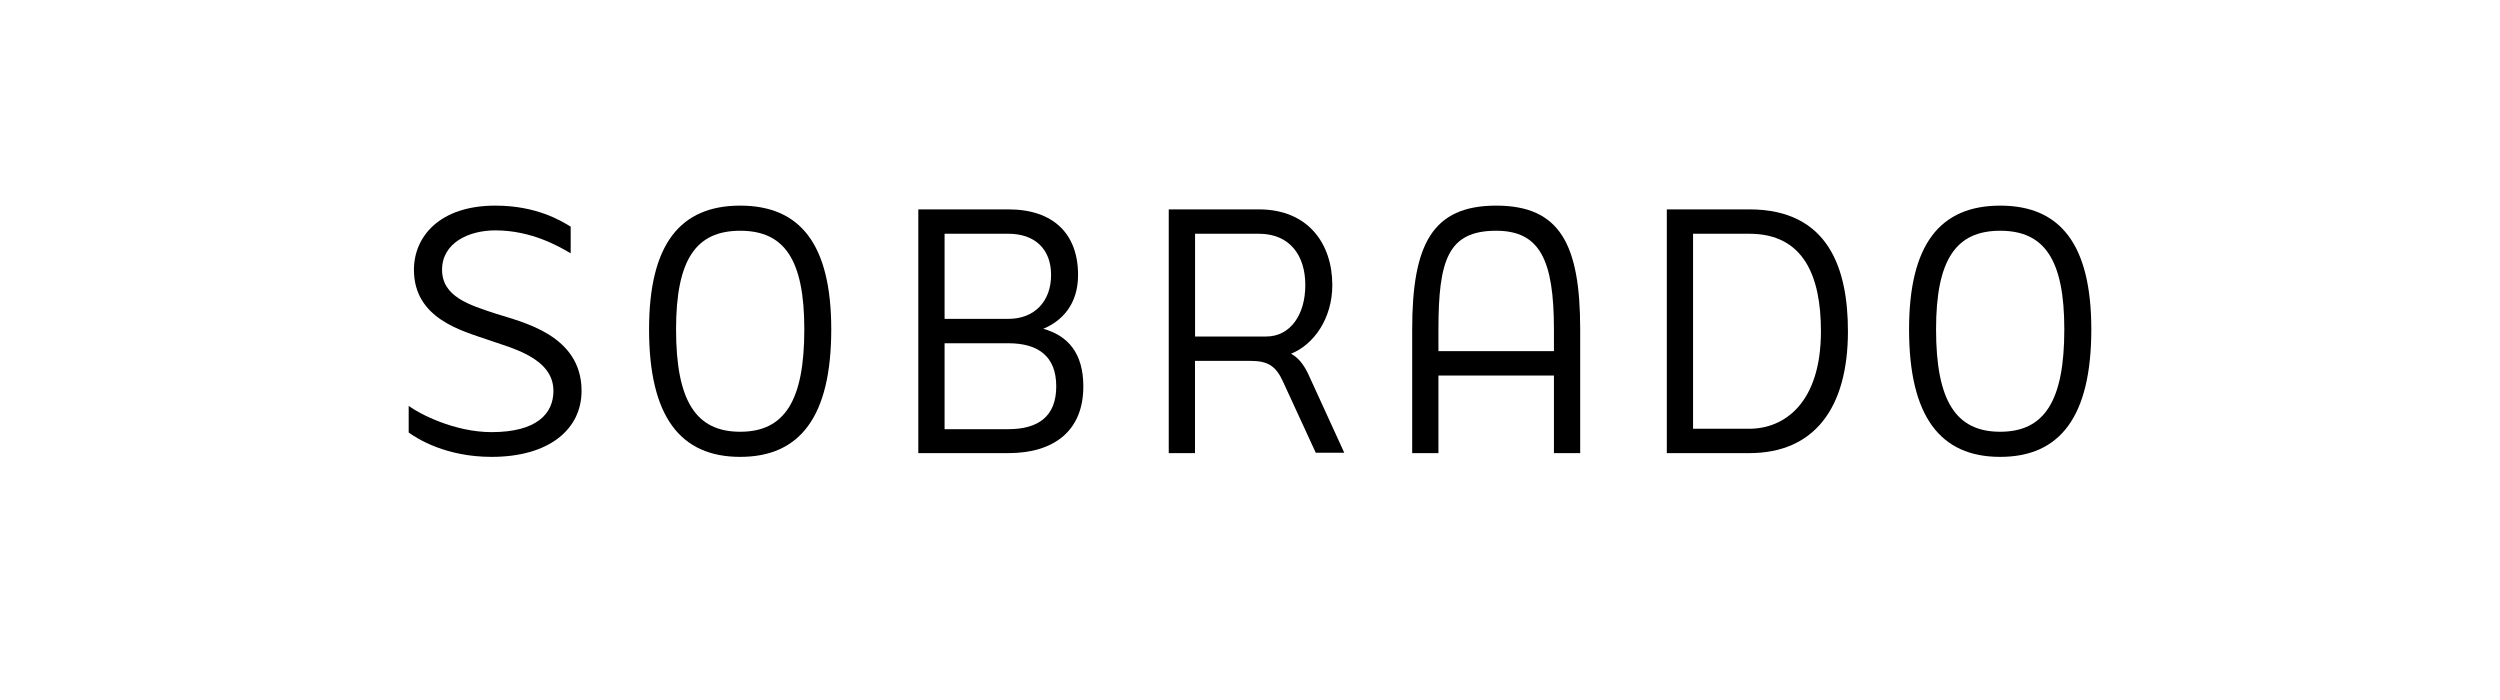
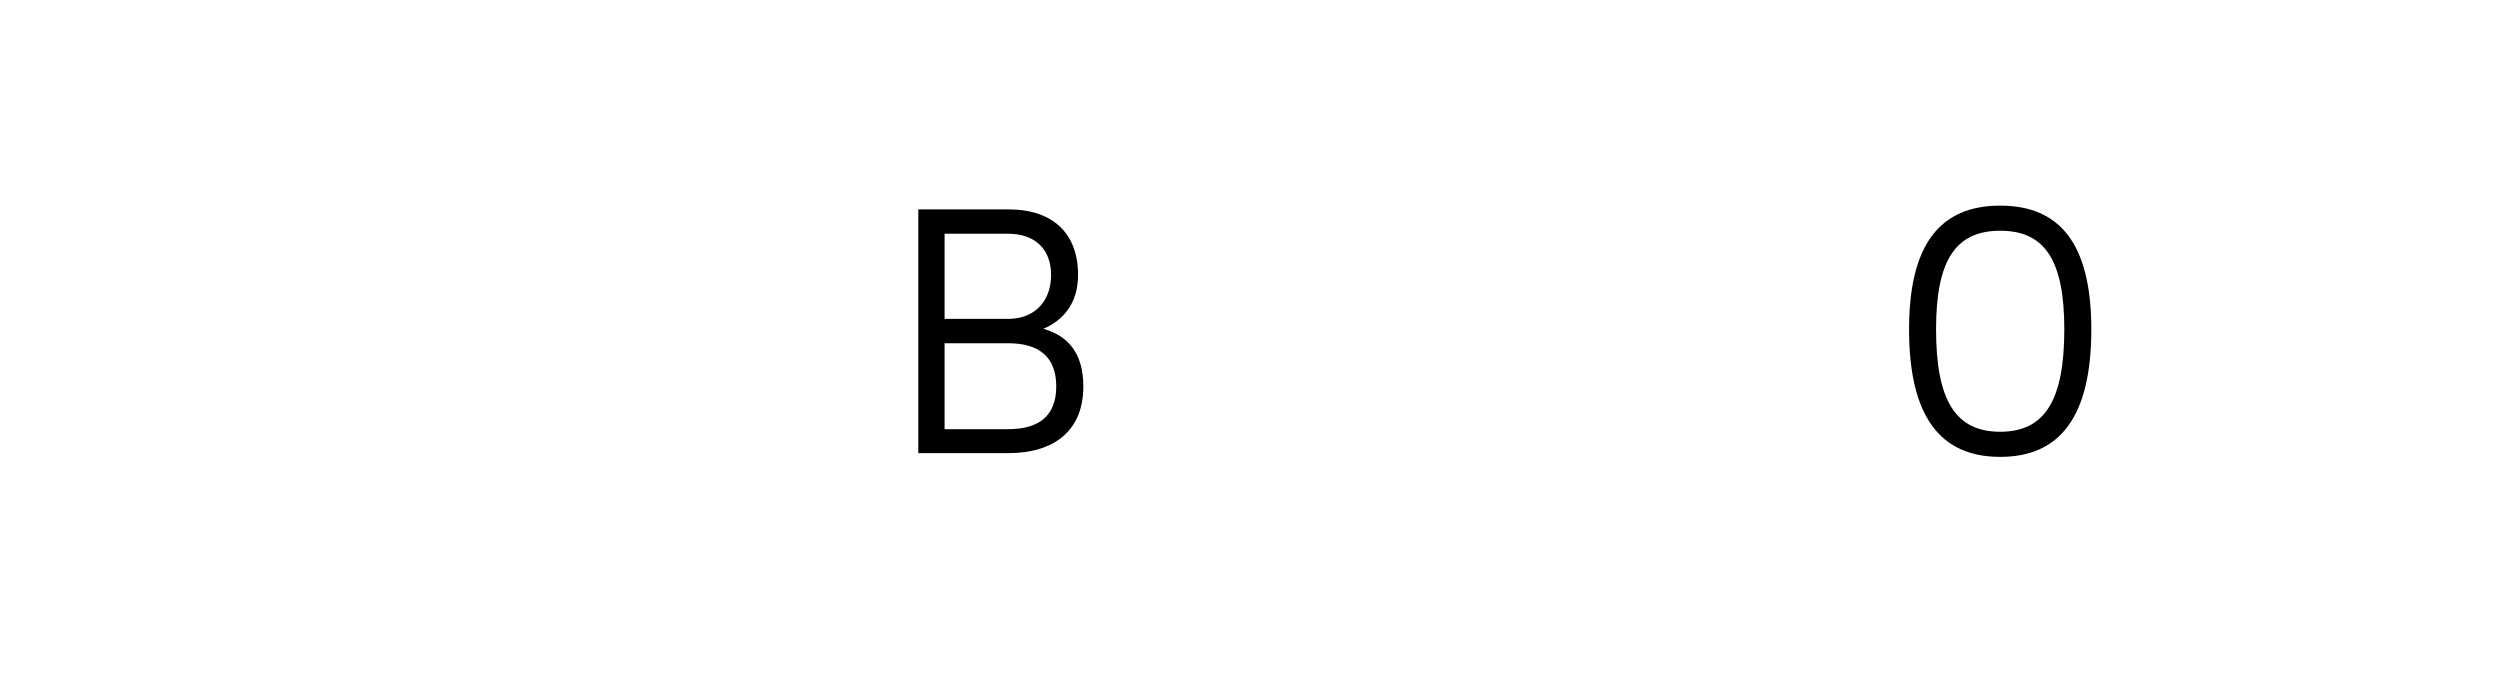
<svg xmlns="http://www.w3.org/2000/svg" viewBox="0 0 1200 336">
  <title>Sobrado</title>
-   <path d="M237.93,150.54c-12.6-4.14-25.74-8.1-25.74-21.06,0-12.78,12.6-18.9,25.56-18.9,17.82,0,31.14,8.1,36.18,11V108.78c-4.5-2.7-16.2-10.08-36.18-10.08-26.82,0-39.06,14.94-39.06,30.78,0,23.58,23.22,29.34,35.64,33.66,10.62,3.78,31.32,8.46,31.32,24.48,0,11-8.1,19.8-29.7,19.8-17.82,0-34.74-8.82-39.78-12.6V207.6c4.14,3.06,18,11.7,39.78,11.7,27.72,0,43.2-13.32,43.2-31.68C279.15,160.8,250.89,154.68,237.93,150.54Z" />
-   <path d="M355.29,98.7c-28.8,0-43.74,18.54-43.74,59.4,0,41.76,14.94,61.2,43.74,61.2S399,199.86,399,158.1C399,117.24,384.09,98.7,355.29,98.7Zm0,108.54c-21.24,0-30.78-14.76-30.78-49.14,0-33.48,9.54-47.34,30.78-47.34s30.78,13.86,30.78,47.34C386.07,192.48,376.53,207.24,355.29,207.24Z" />
  <path d="M500.78,157.82c8.94-3.75,16.69-11.65,16.69-25.82,0-19.8-11.88-31.5-33.48-31.5h-43.2v117H484c21.6,0,36-10.44,36-32C520,169.5,512.62,161.12,500.78,157.82ZM484,112.2c12.6,0,20.52,7.2,20.52,19.8s-7.92,21.06-20.52,21.06h-30.6V112.2ZM484,206h-30.6V164.76H484c14.4,0,23,6.3,23,20.7S498.39,206,484,206Z" />
-   <path d="M619.7,169.78c10.88-4.33,19.81-16.88,19.81-32.92,0-20-11.7-36.36-35.28-36.36H561v117h12.6V173.22h26.64c8.46,0,12.24,2.52,15.66,10.08l15.66,34h13.68l-16.56-36.18C626.77,176.78,624.26,172.27,619.7,169.78Zm-46.07-8.26V112.2h30.6c14.76,0,22.32,10.26,22.32,24.66s-7.38,24.66-18.72,24.66Z" />
-   <path d="M718.17,98.7c-30.6,0-40.32,18.54-40.32,59.4v59.4h12.6V180.24h55.44V217.5h12.6V158.1C758.49,117.24,748.77,98.7,718.17,98.7Zm27.72,69.84H690.45V158.1c0-33.48,4.68-47.34,27.72-47.34,20.88,0,27.72,13.86,27.72,47.34Z" />
-   <path d="M839.67,100.5h-39.6v117h39.6c31,0,47.34-21.42,47.34-58.5C887,129.12,877.83,100.5,839.67,100.5Zm0,105.3h-27V112.2h27c26.1,0,34.38,20.34,34.38,46.8C874.05,193.56,856.41,205.8,839.67,205.8Z" />
  <path d="M960.09,98.7c-28.8,0-43.74,18.54-43.74,59.4,0,41.76,14.94,61.2,43.74,61.2s43.74-19.44,43.74-61.2C1003.83,117.24,988.89,98.7,960.09,98.7Zm0,108.54c-21.24,0-30.78-14.76-30.78-49.14,0-33.48,9.54-47.34,30.78-47.34s30.78,13.86,30.78,47.34C990.87,192.48,981.33,207.24,960.09,207.24Z" />
</svg>